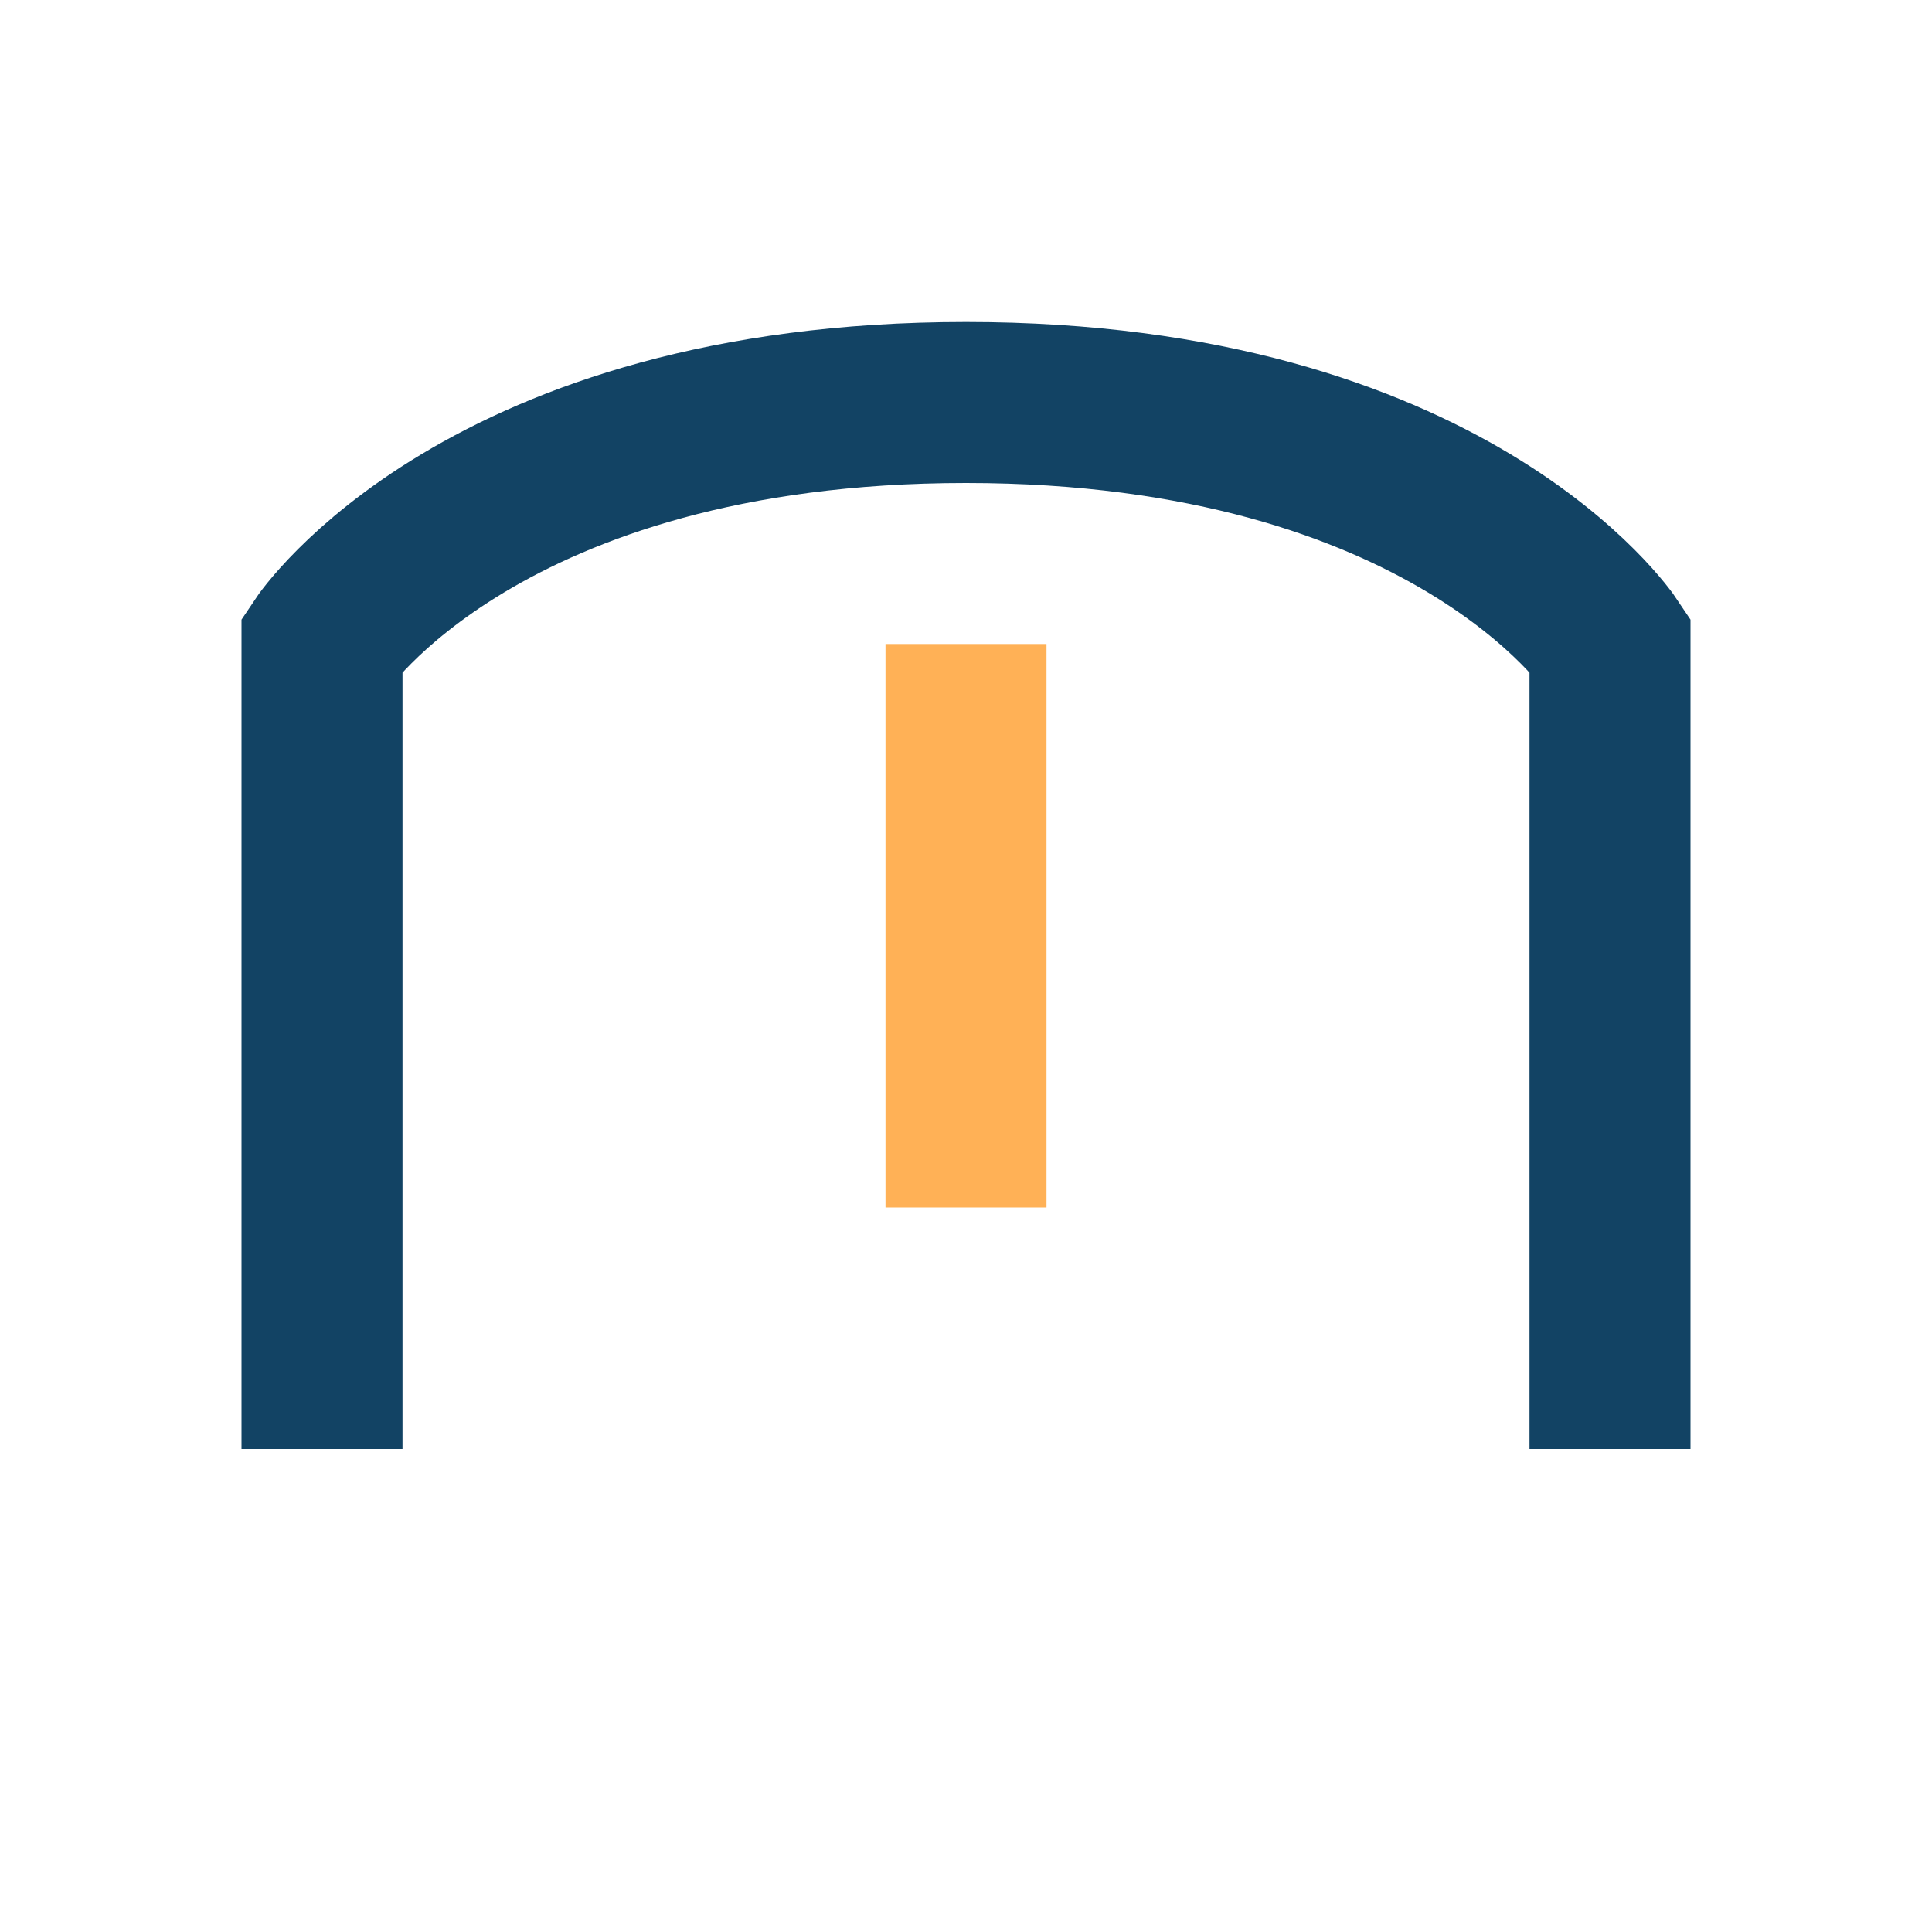
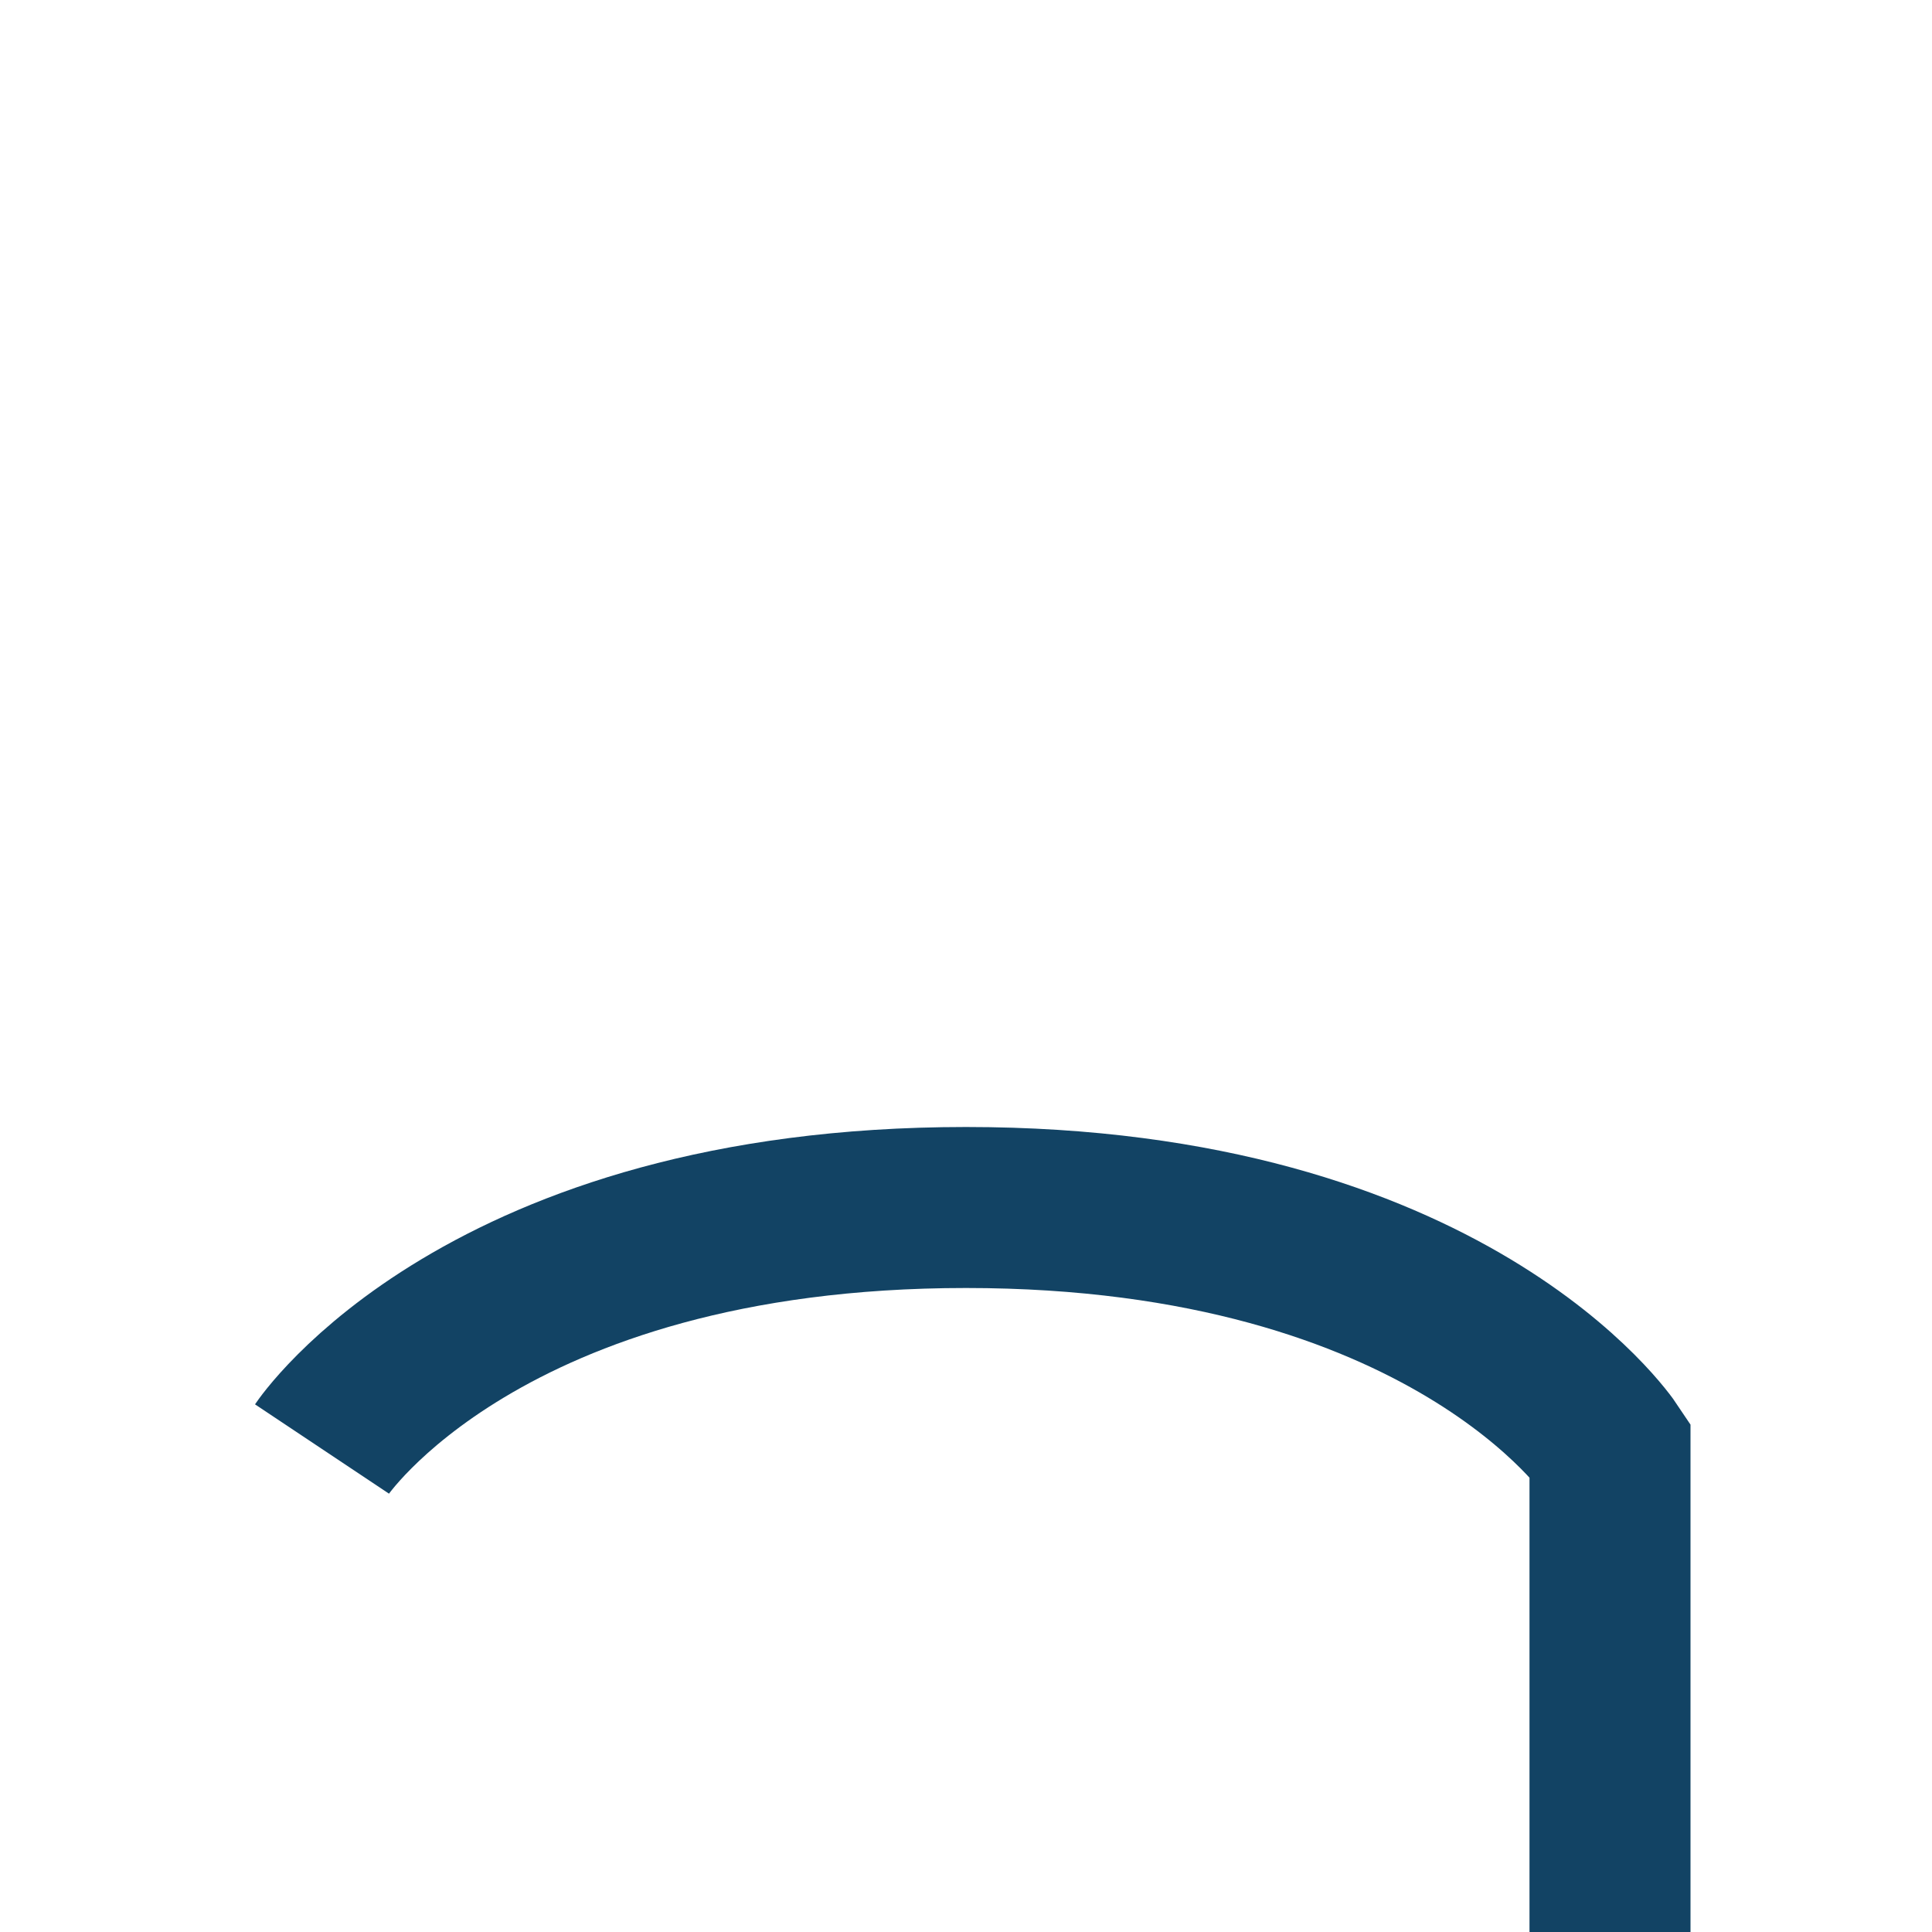
<svg xmlns="http://www.w3.org/2000/svg" width="24" height="24" viewBox="0 0 24 24">
-   <path d="M4 18V8s2-3 8-3 8 3 8 3v10" fill="none" stroke="#124364" stroke-width="2" />
-   <path d="M12 15V8" stroke="#FFB156" stroke-width="2" />
+   <path d="M4 18s2-3 8-3 8 3 8 3v10" fill="none" stroke="#124364" stroke-width="2" />
</svg>